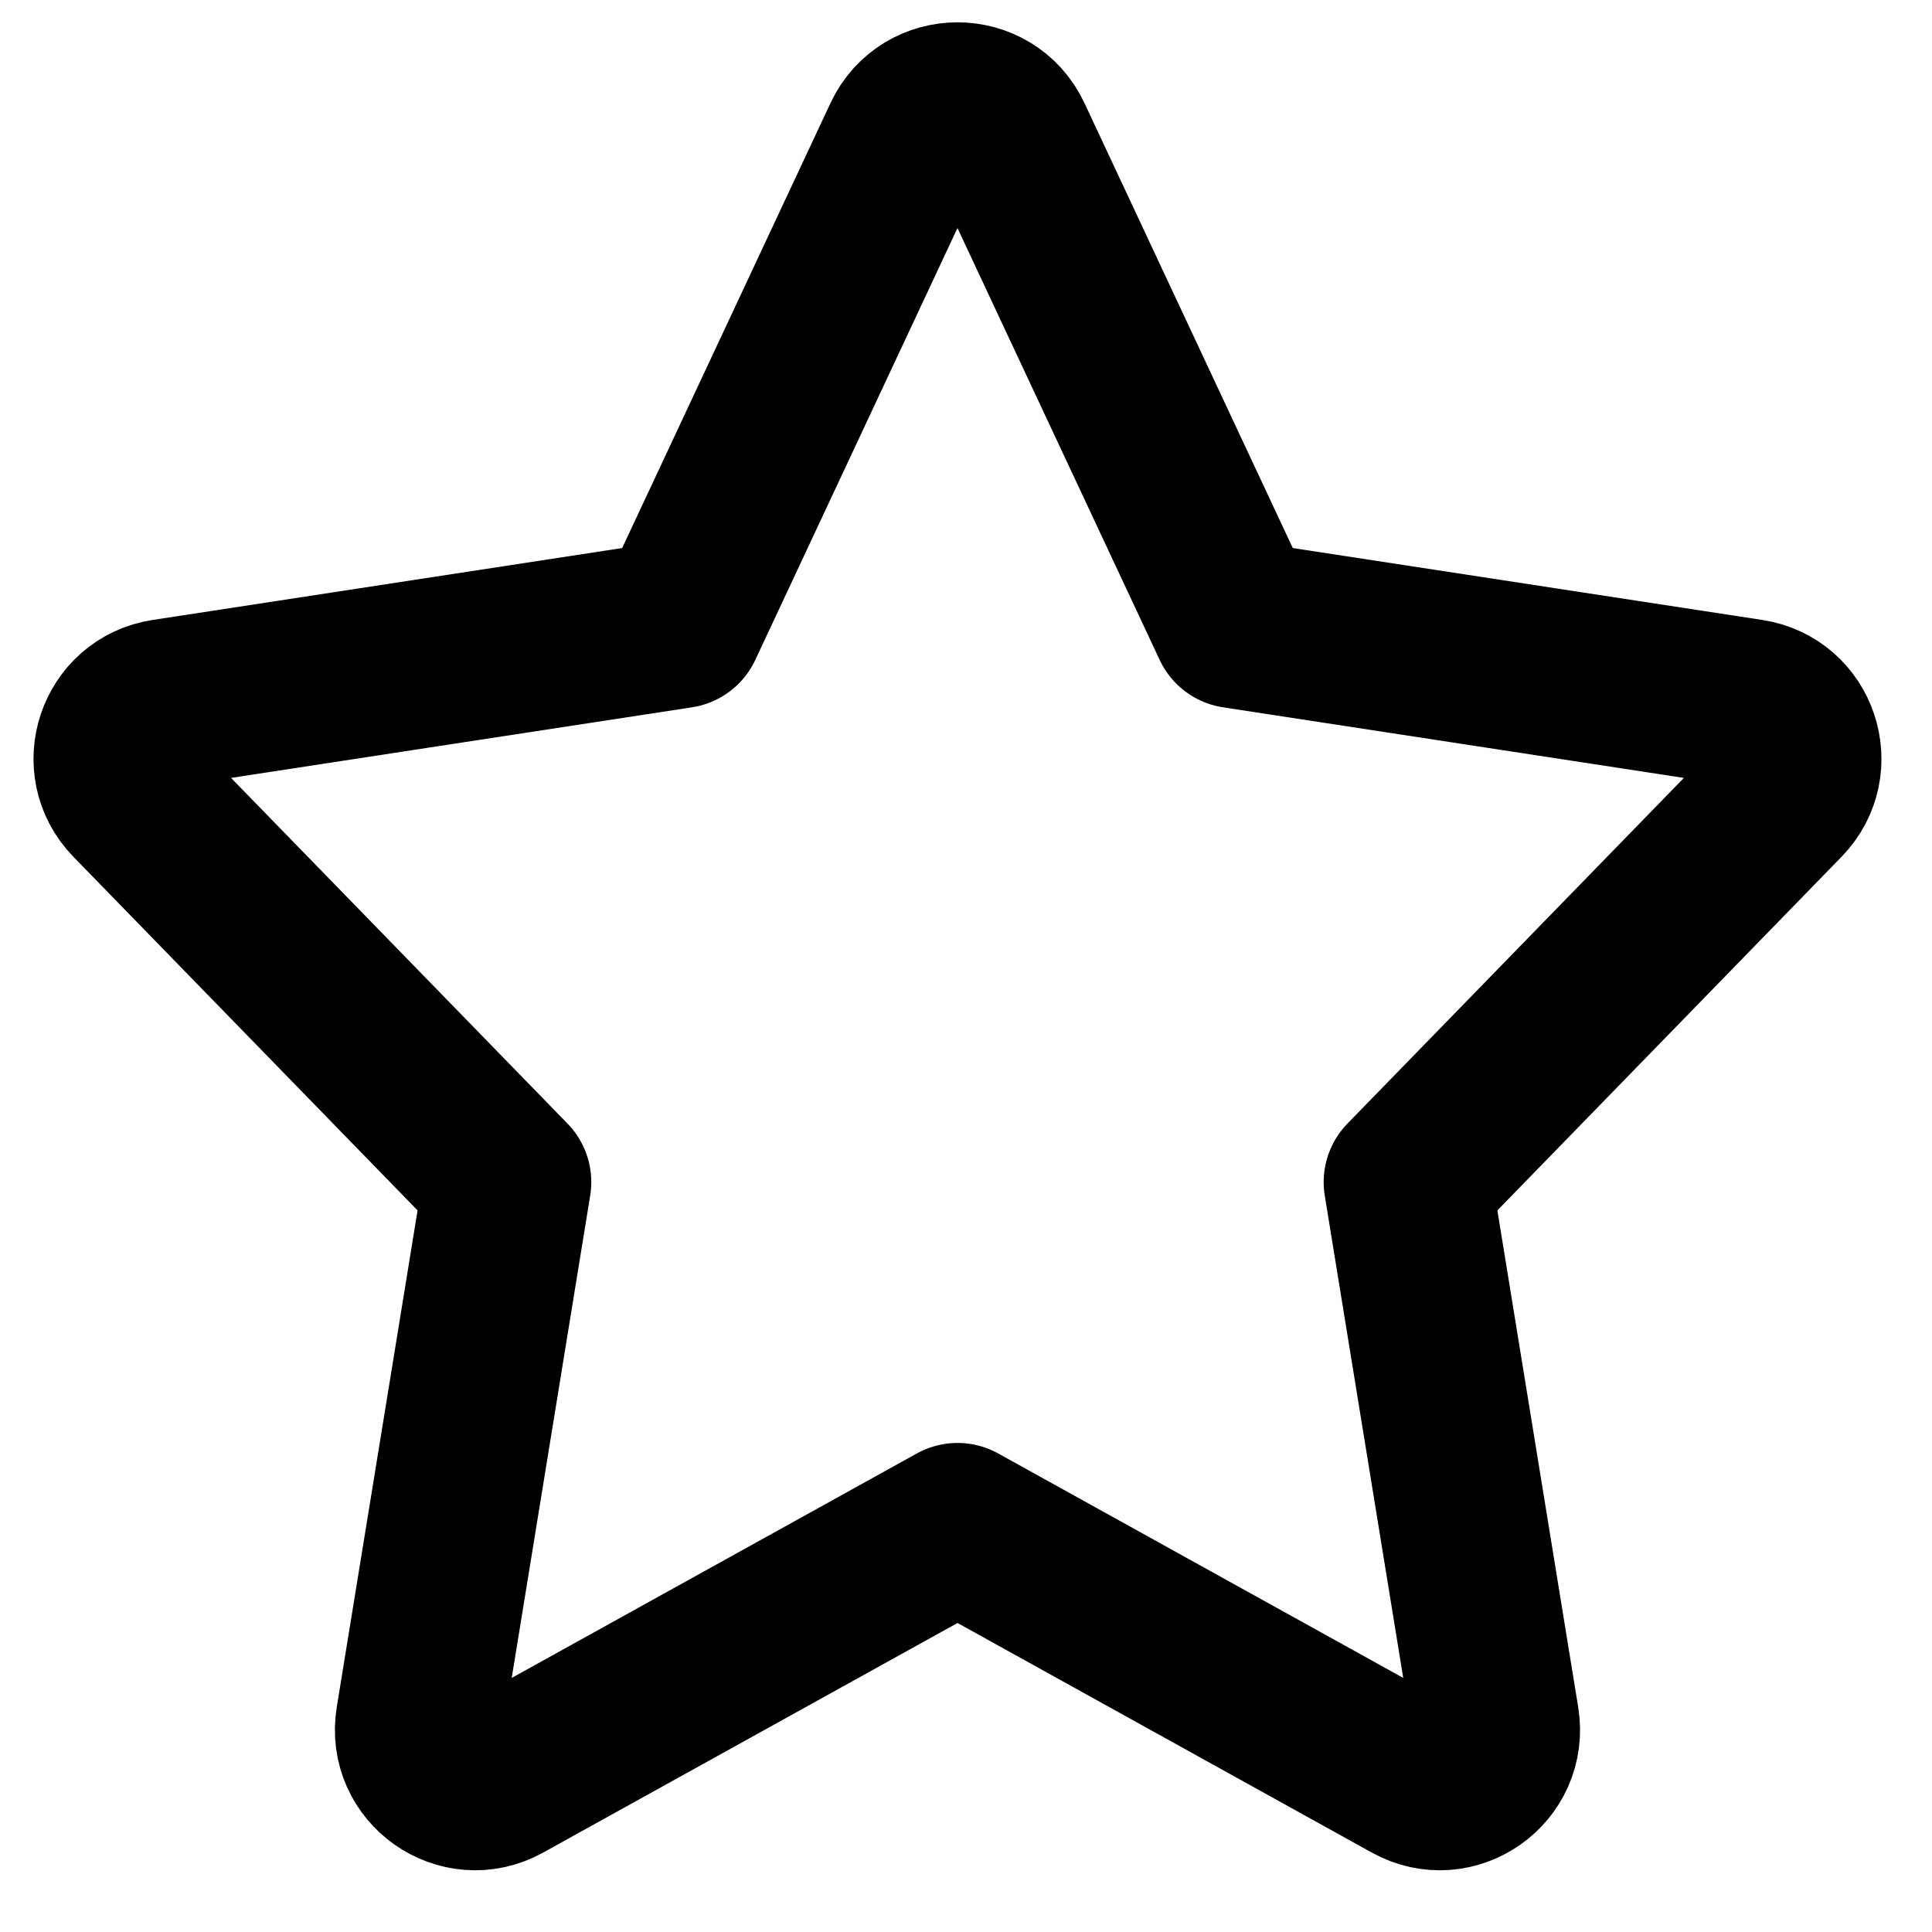
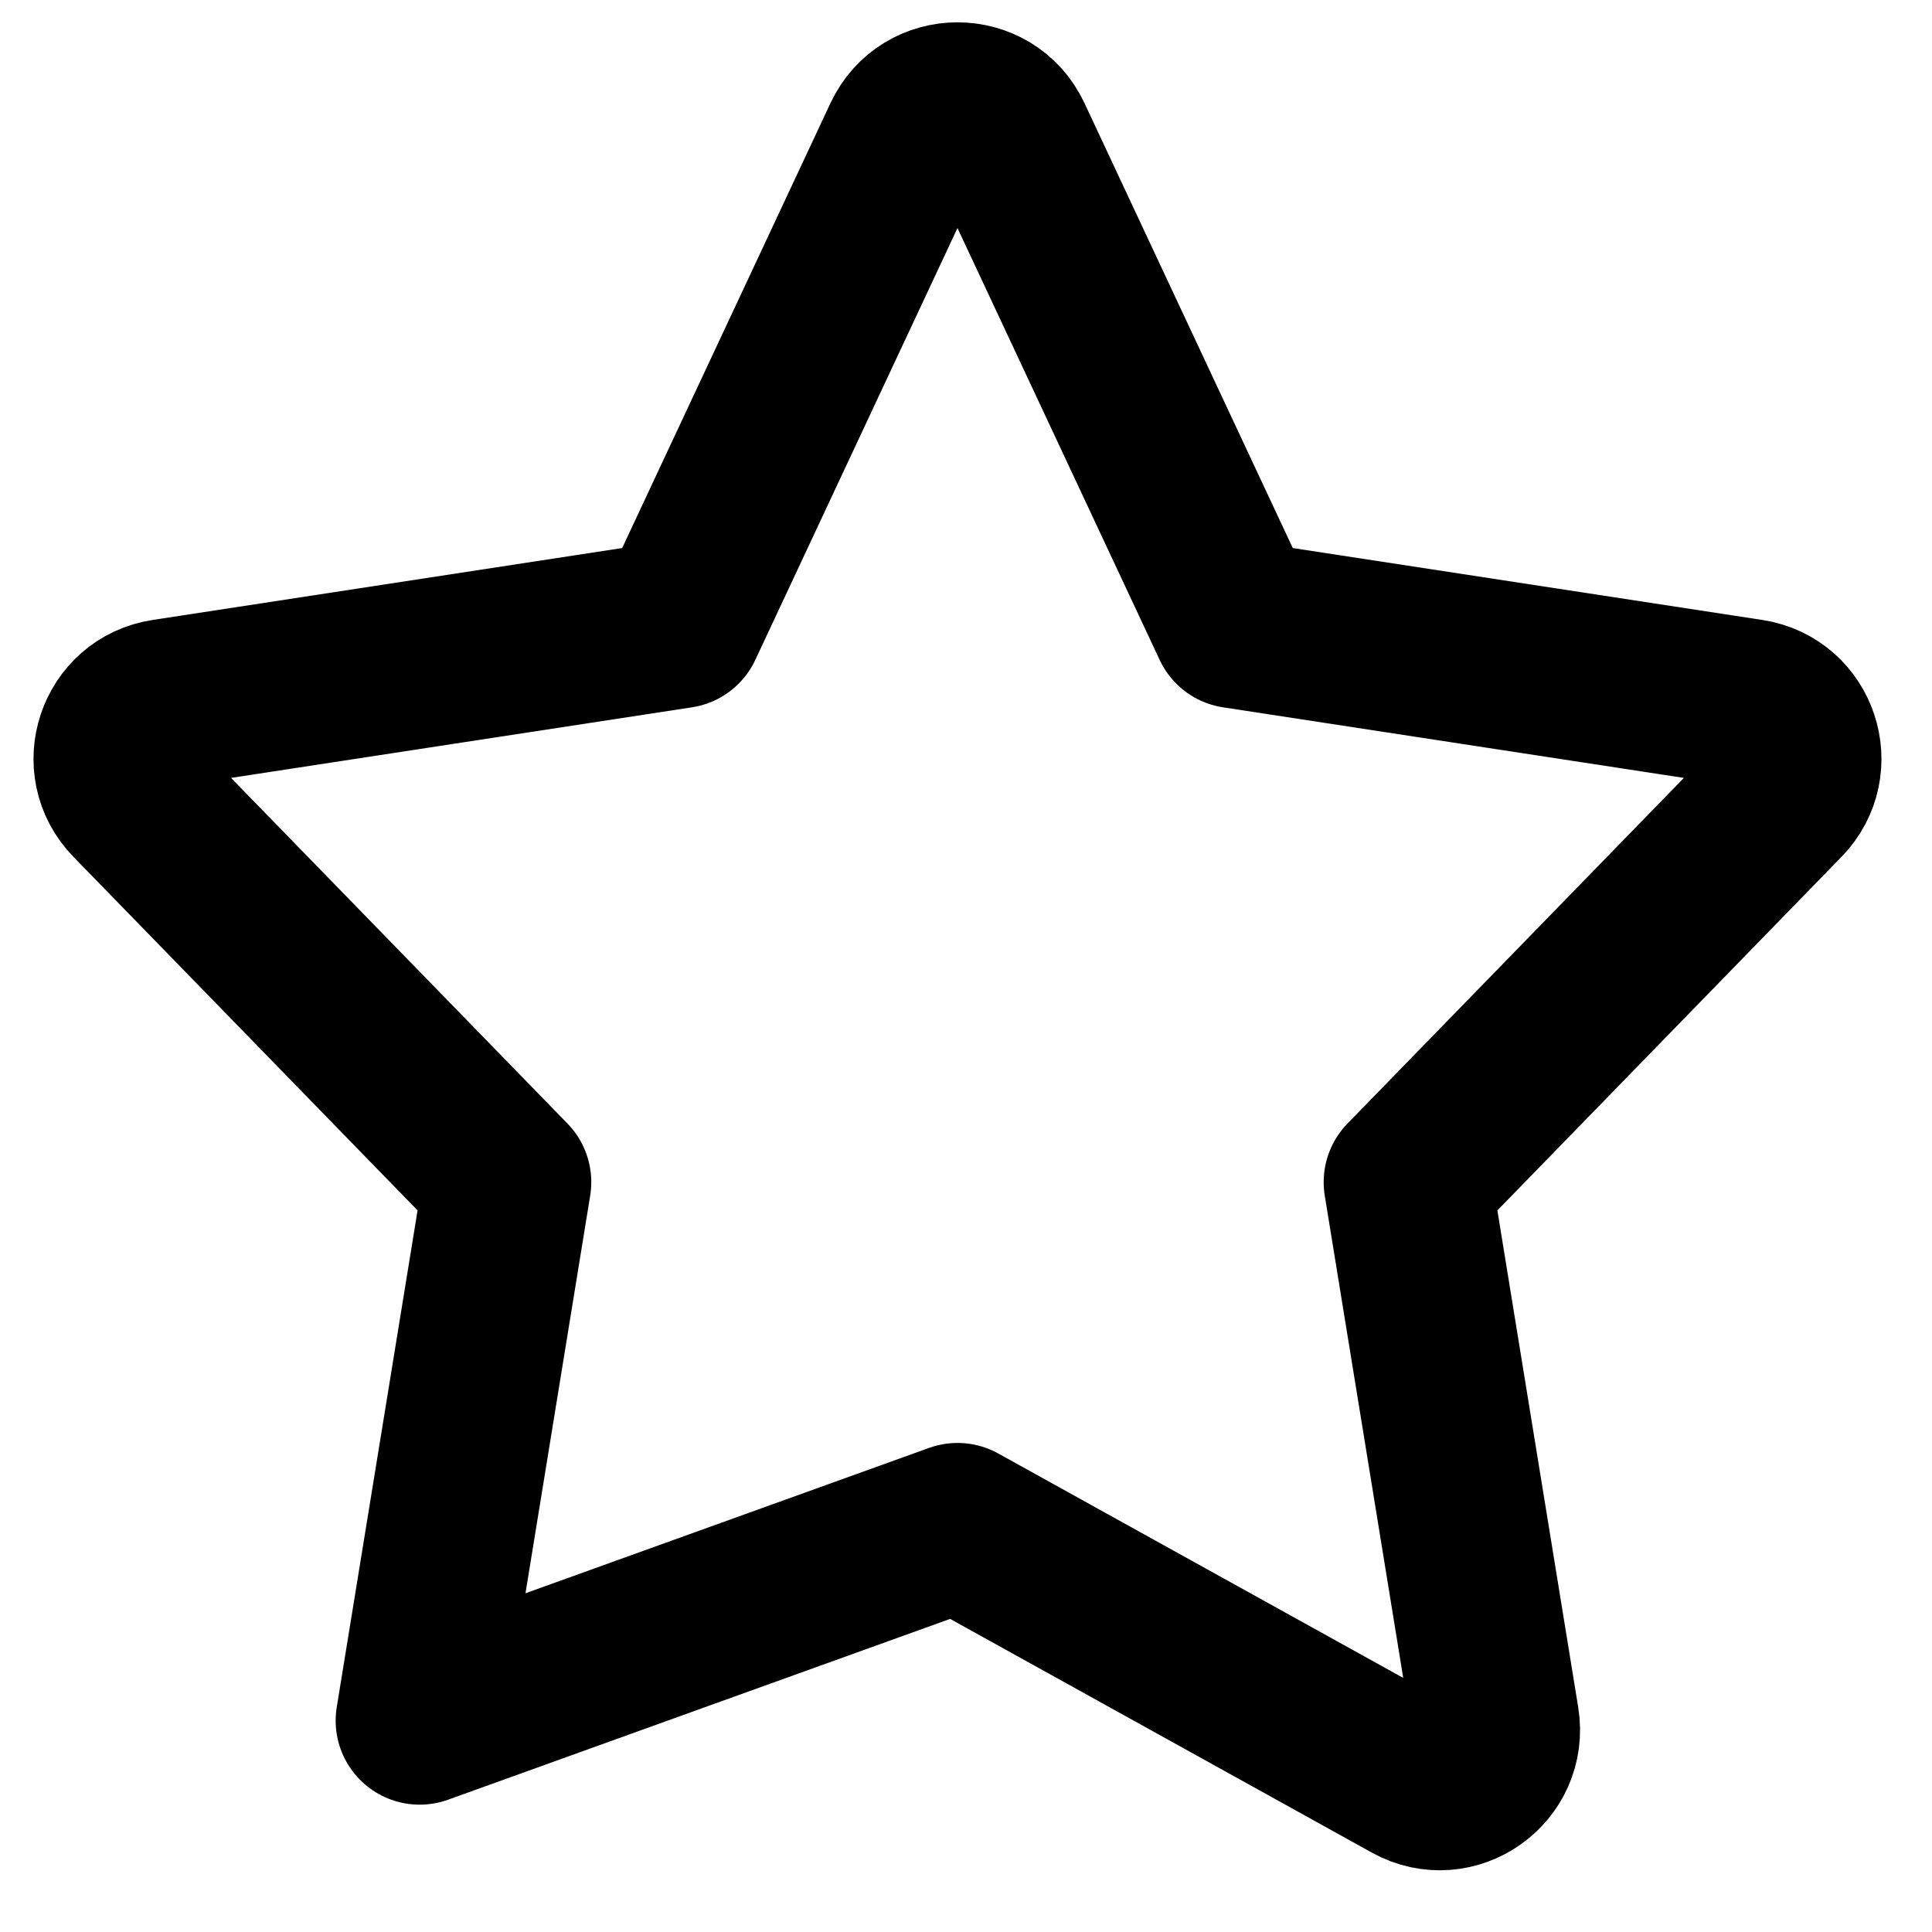
<svg xmlns="http://www.w3.org/2000/svg" fill="none" viewBox="0 0 23 23" height="23" width="23">
-   <path stroke-linejoin="round" stroke-linecap="round" stroke-width="2" stroke="black" d="M14.711 7.432L12.005 1.652C11.764 1.137 11.033 1.137 10.792 1.652L8.086 7.432L1.968 8.369C1.429 8.451 1.209 9.11 1.59 9.502L6.039 14.073L4.996 20.484C4.906 21.038 5.492 21.451 5.981 21.18L11.399 18.178L16.816 21.18C17.305 21.451 17.891 21.038 17.801 20.484L16.758 14.073L21.207 9.502C21.588 9.11 21.368 8.451 20.829 8.369L14.711 7.432Z" />
+   <path stroke-linejoin="round" stroke-linecap="round" stroke-width="2" stroke="black" d="M14.711 7.432L12.005 1.652C11.764 1.137 11.033 1.137 10.792 1.652L8.086 7.432L1.968 8.369C1.429 8.451 1.209 9.11 1.59 9.502L6.039 14.073L4.996 20.484L11.399 18.178L16.816 21.18C17.305 21.451 17.891 21.038 17.801 20.484L16.758 14.073L21.207 9.502C21.588 9.11 21.368 8.451 20.829 8.369L14.711 7.432Z" />
</svg>